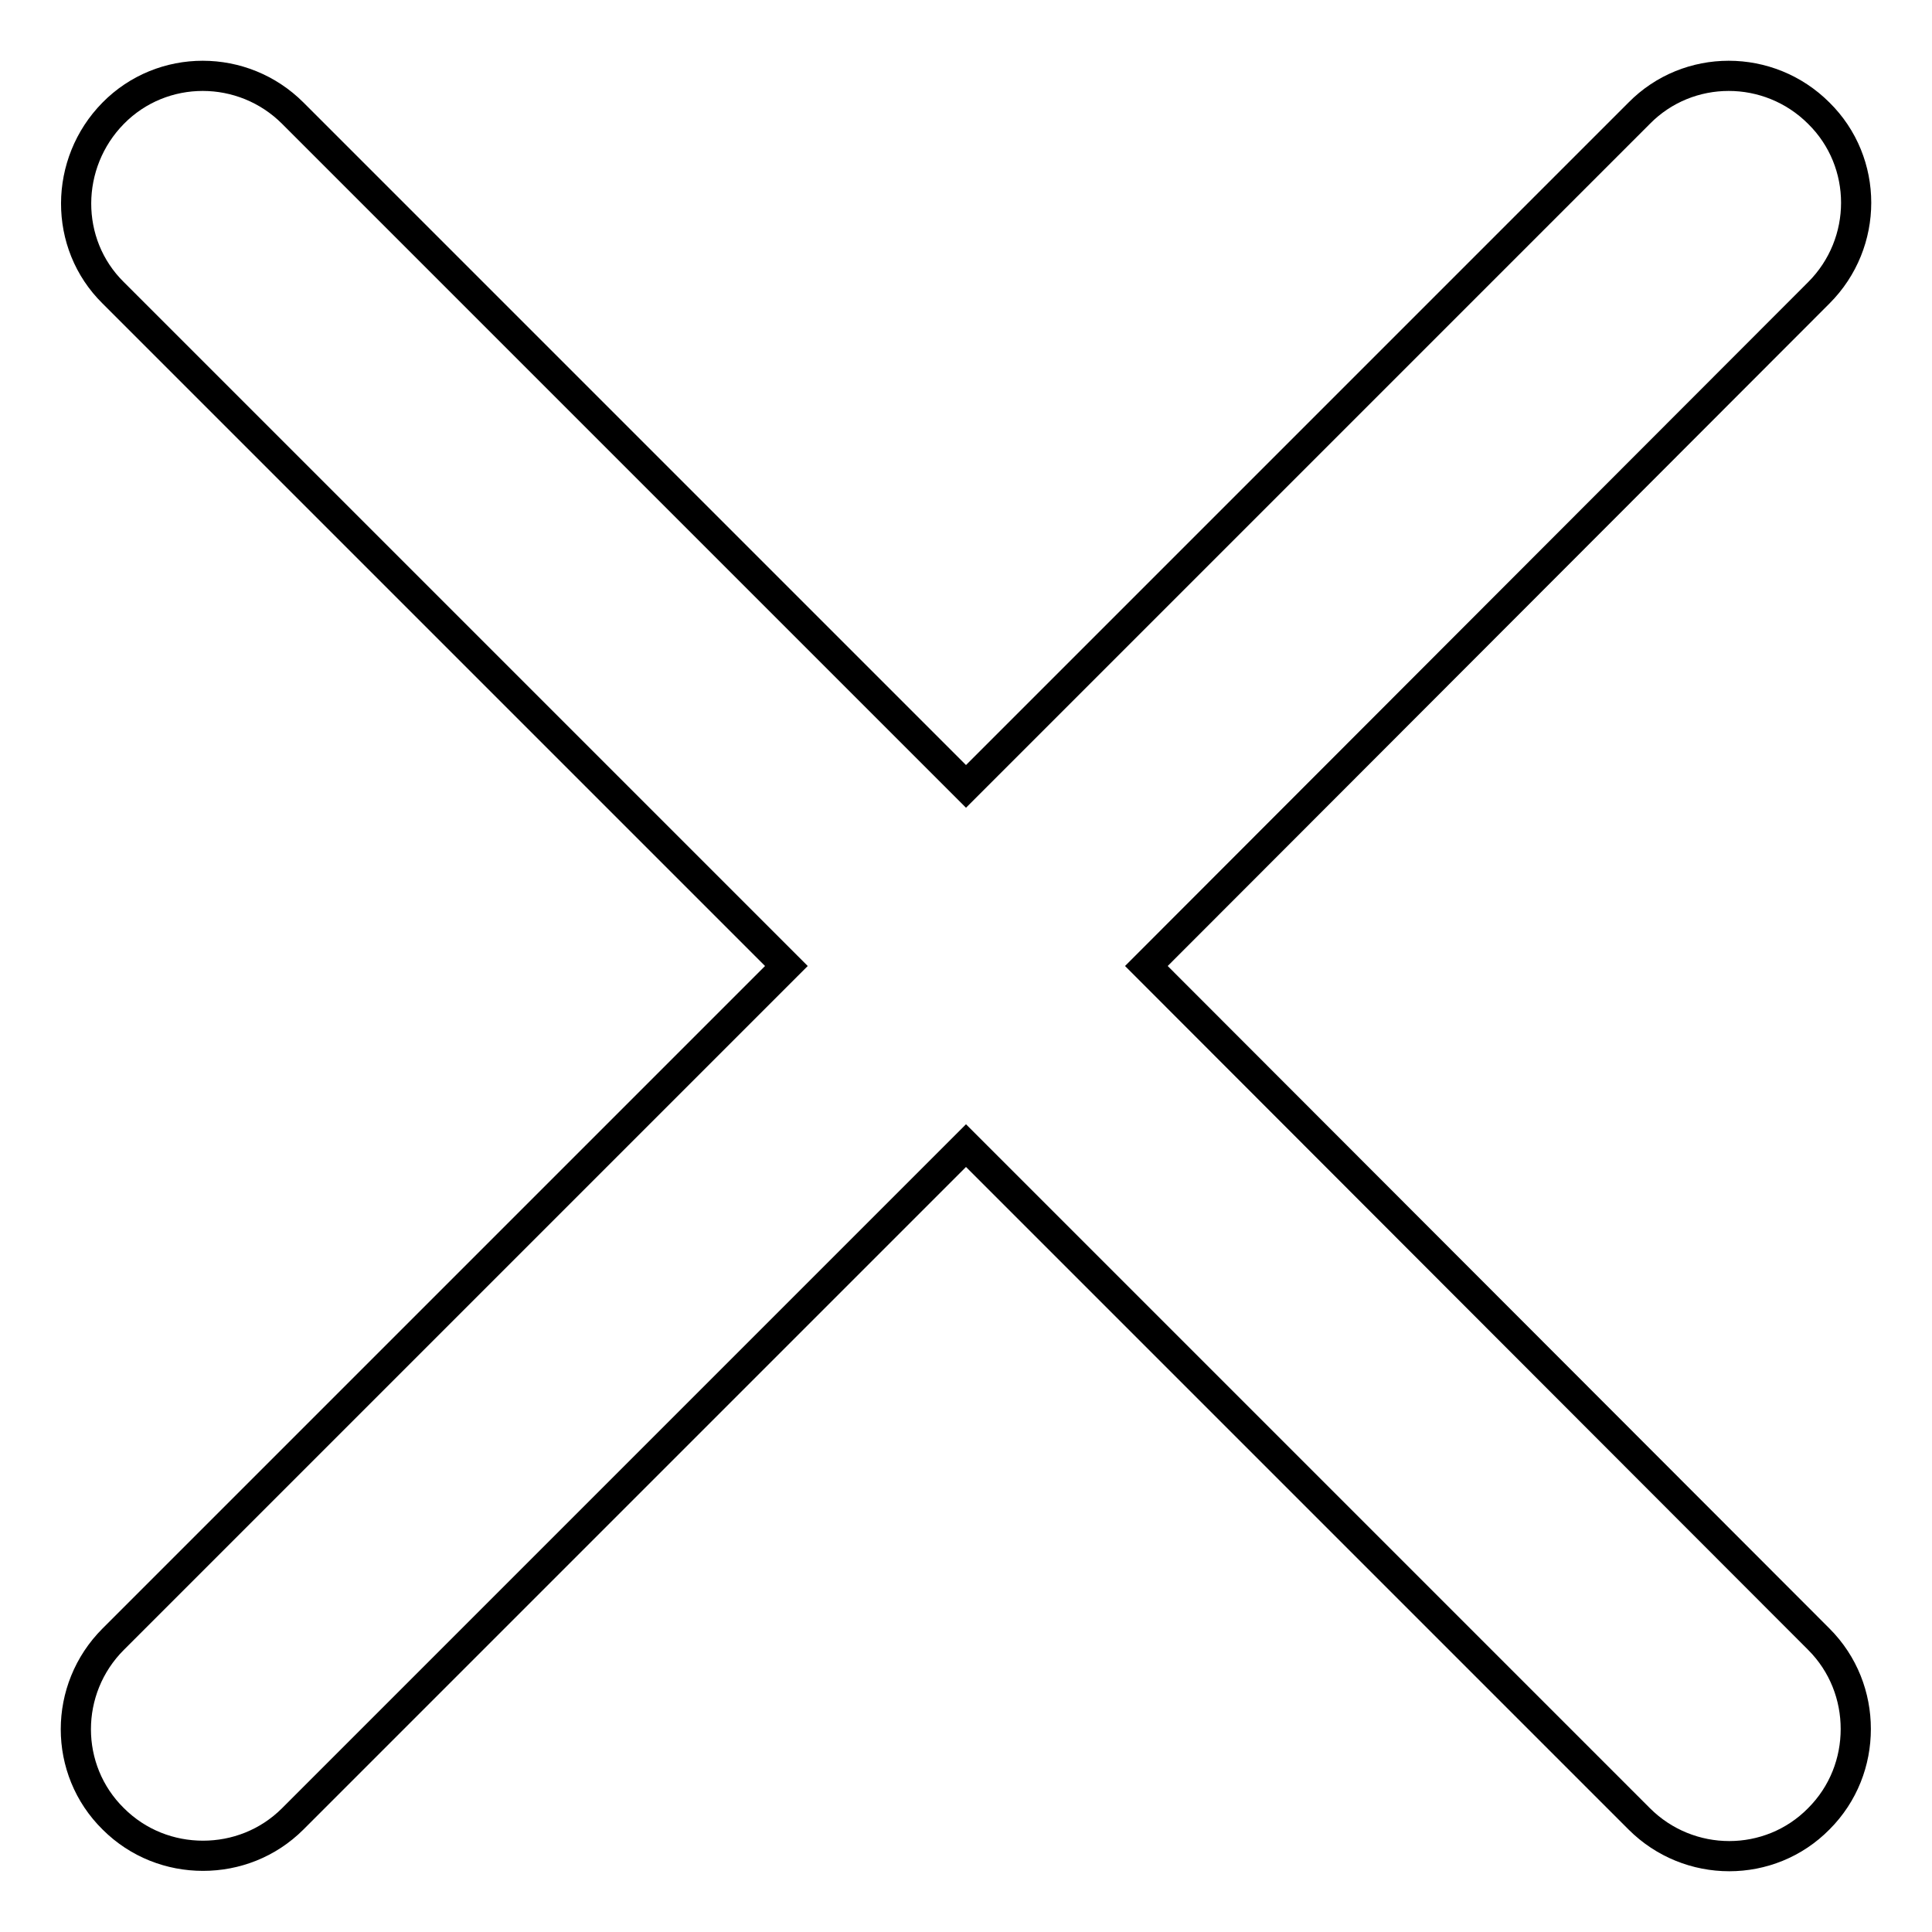
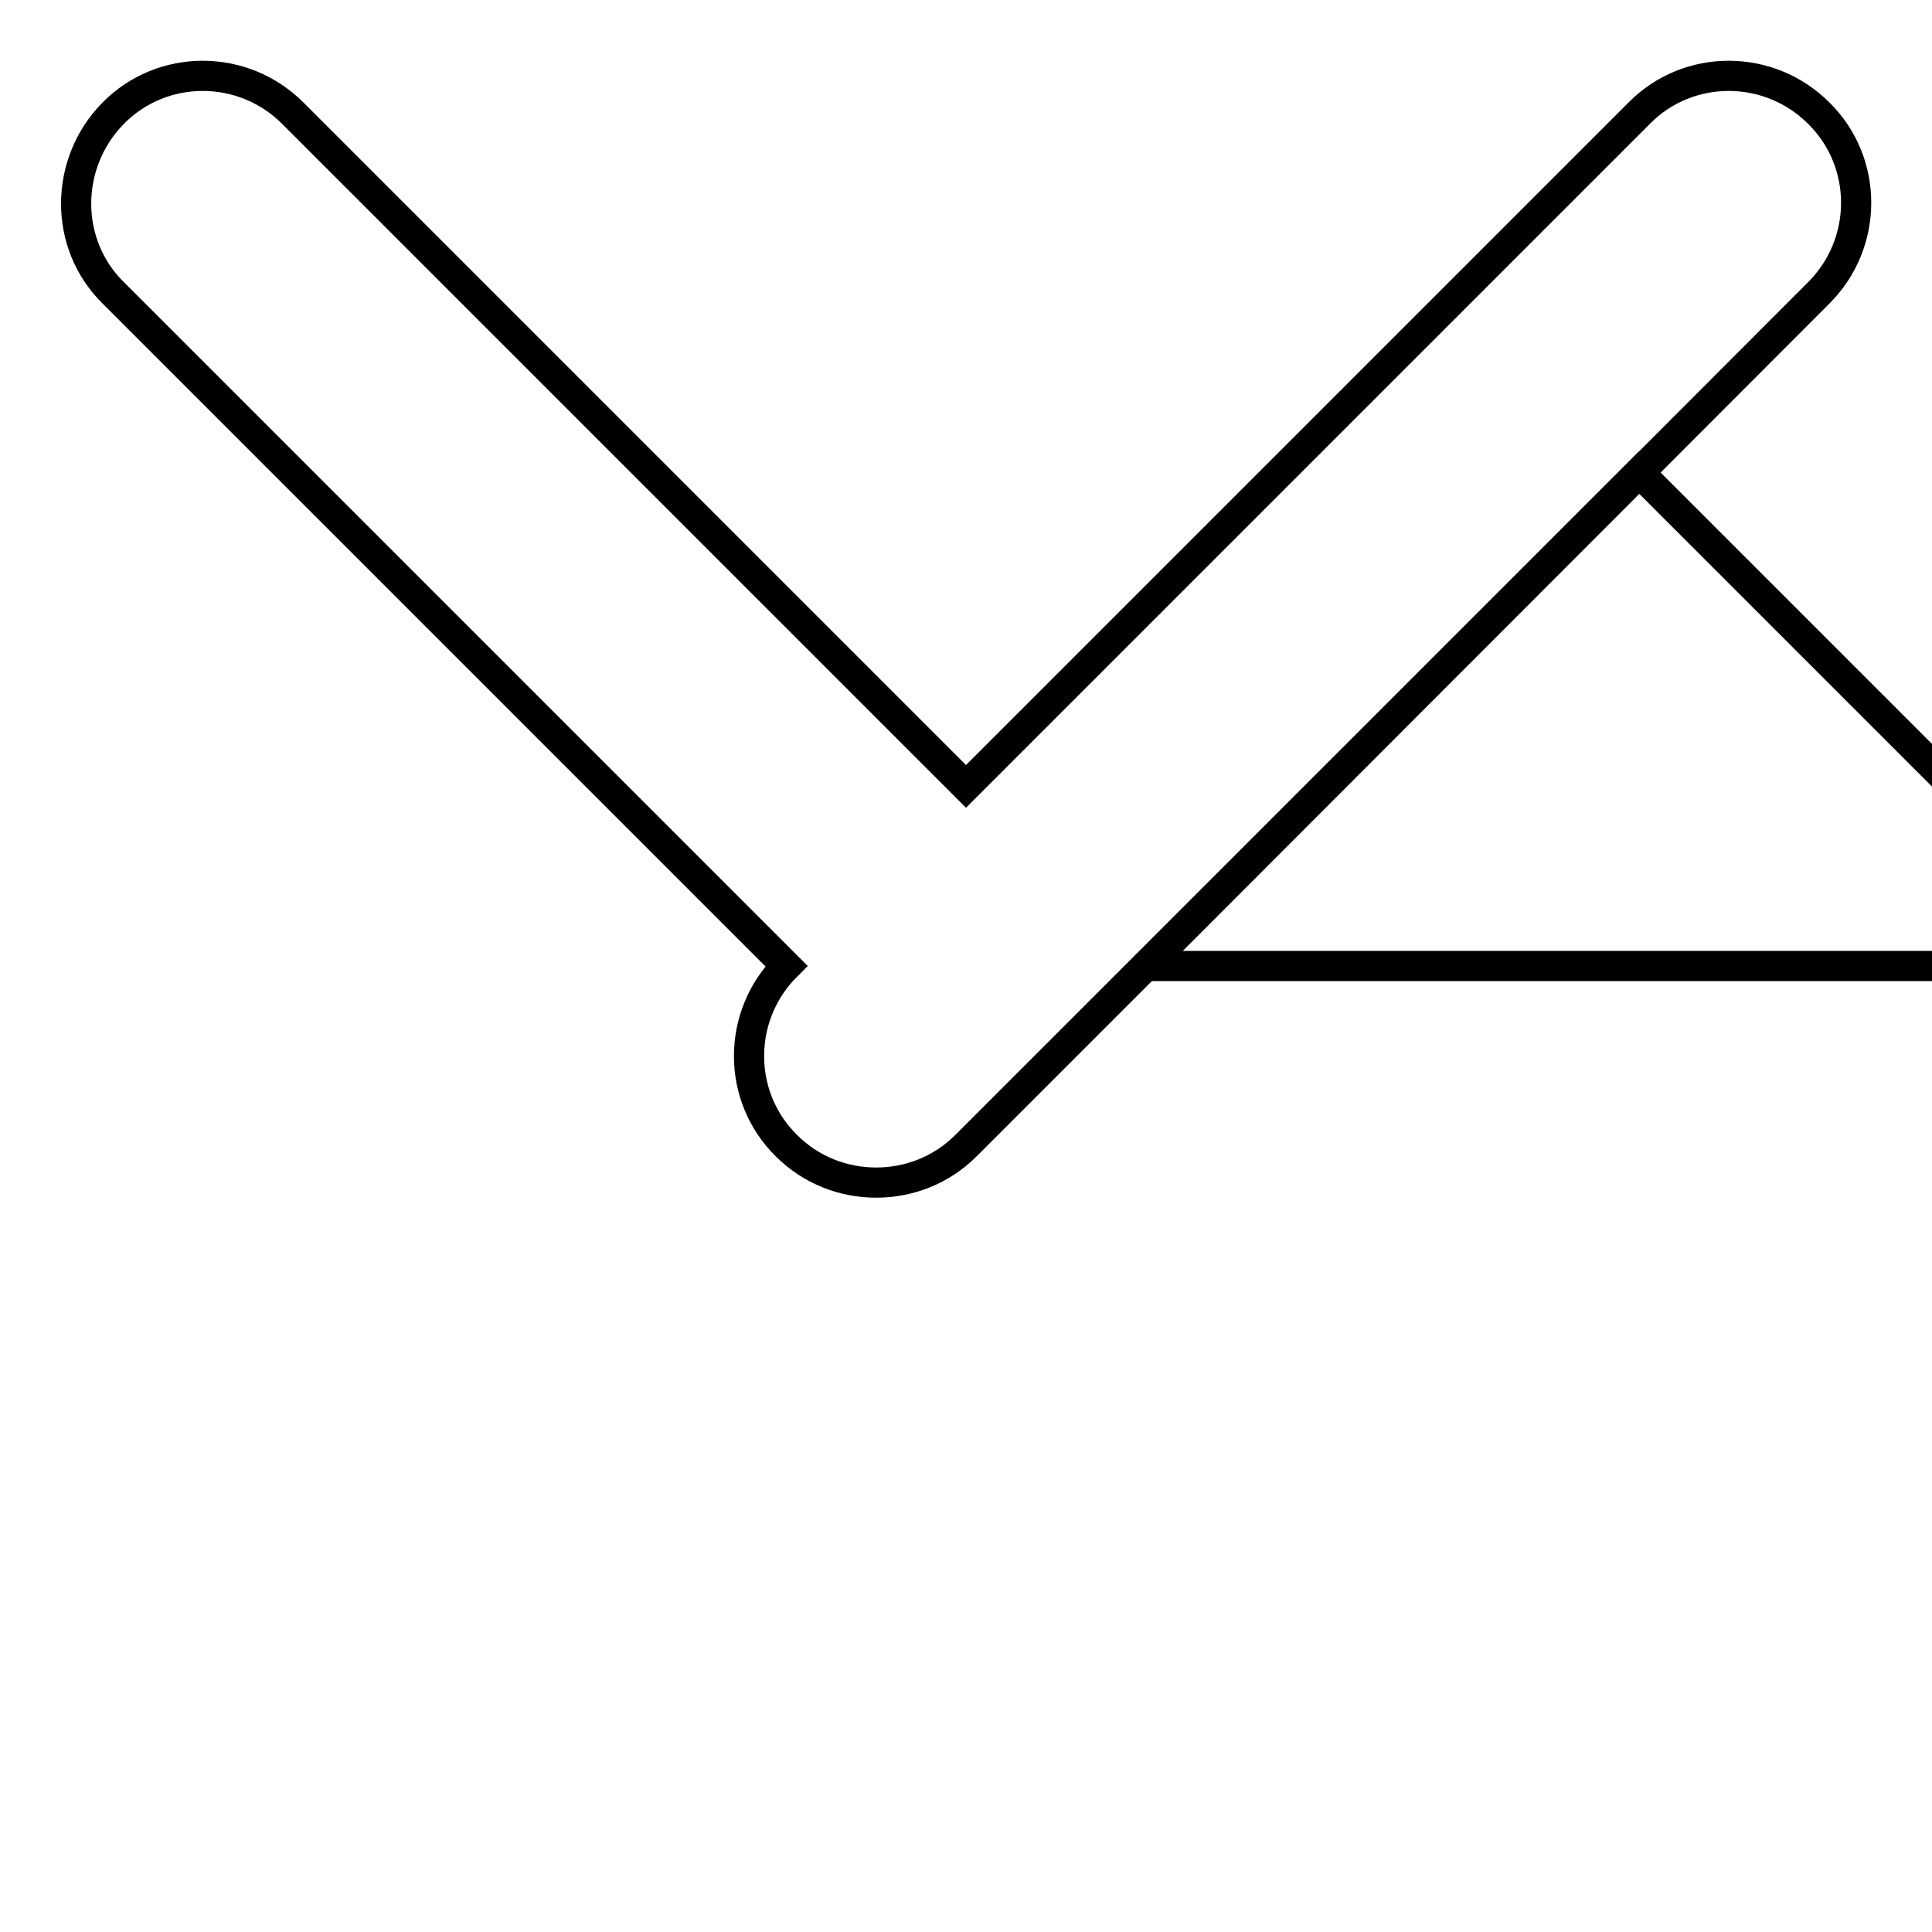
<svg xmlns="http://www.w3.org/2000/svg" version="1.1" x="0px" y="0px" viewBox="0 0 256 256" enable-background="new 0 0 256 256" xml:space="preserve">
  <g>
-     <path stroke-width="4" fill-opacity="0" stroke="#000000" d="M151.9,128L241,38.8c6.6-6.6,6.6-17.3,0-23.8c-6.6-6.6-17.3-6.6-23.8,0L128,104.2L38.8,15 c-6.6-6.6-17.3-6.6-23.8,0s-6.6,17.3,0,23.8l89.2,89.2L15,217.2c-6.6,6.6-6.6,17.3,0,23.8c3.3,3.3,7.6,4.9,11.9,4.9 c4.3,0,8.6-1.6,11.9-4.9l89.2-89.2l89.2,89.2c6.6,6.6,17.3,6.6,23.8,0c3.3-3.3,4.9-7.6,4.9-11.9s-1.6-8.6-4.9-11.9L151.9,128z" />
+     <path stroke-width="4" fill-opacity="0" stroke="#000000" d="M151.9,128L241,38.8c6.6-6.6,6.6-17.3,0-23.8c-6.6-6.6-17.3-6.6-23.8,0L128,104.2L38.8,15 c-6.6-6.6-17.3-6.6-23.8,0s-6.6,17.3,0,23.8l89.2,89.2c-6.6,6.6-6.6,17.3,0,23.8c3.3,3.3,7.6,4.9,11.9,4.9 c4.3,0,8.6-1.6,11.9-4.9l89.2-89.2l89.2,89.2c6.6,6.6,17.3,6.6,23.8,0c3.3-3.3,4.9-7.6,4.9-11.9s-1.6-8.6-4.9-11.9L151.9,128z" />
  </g>
</svg>